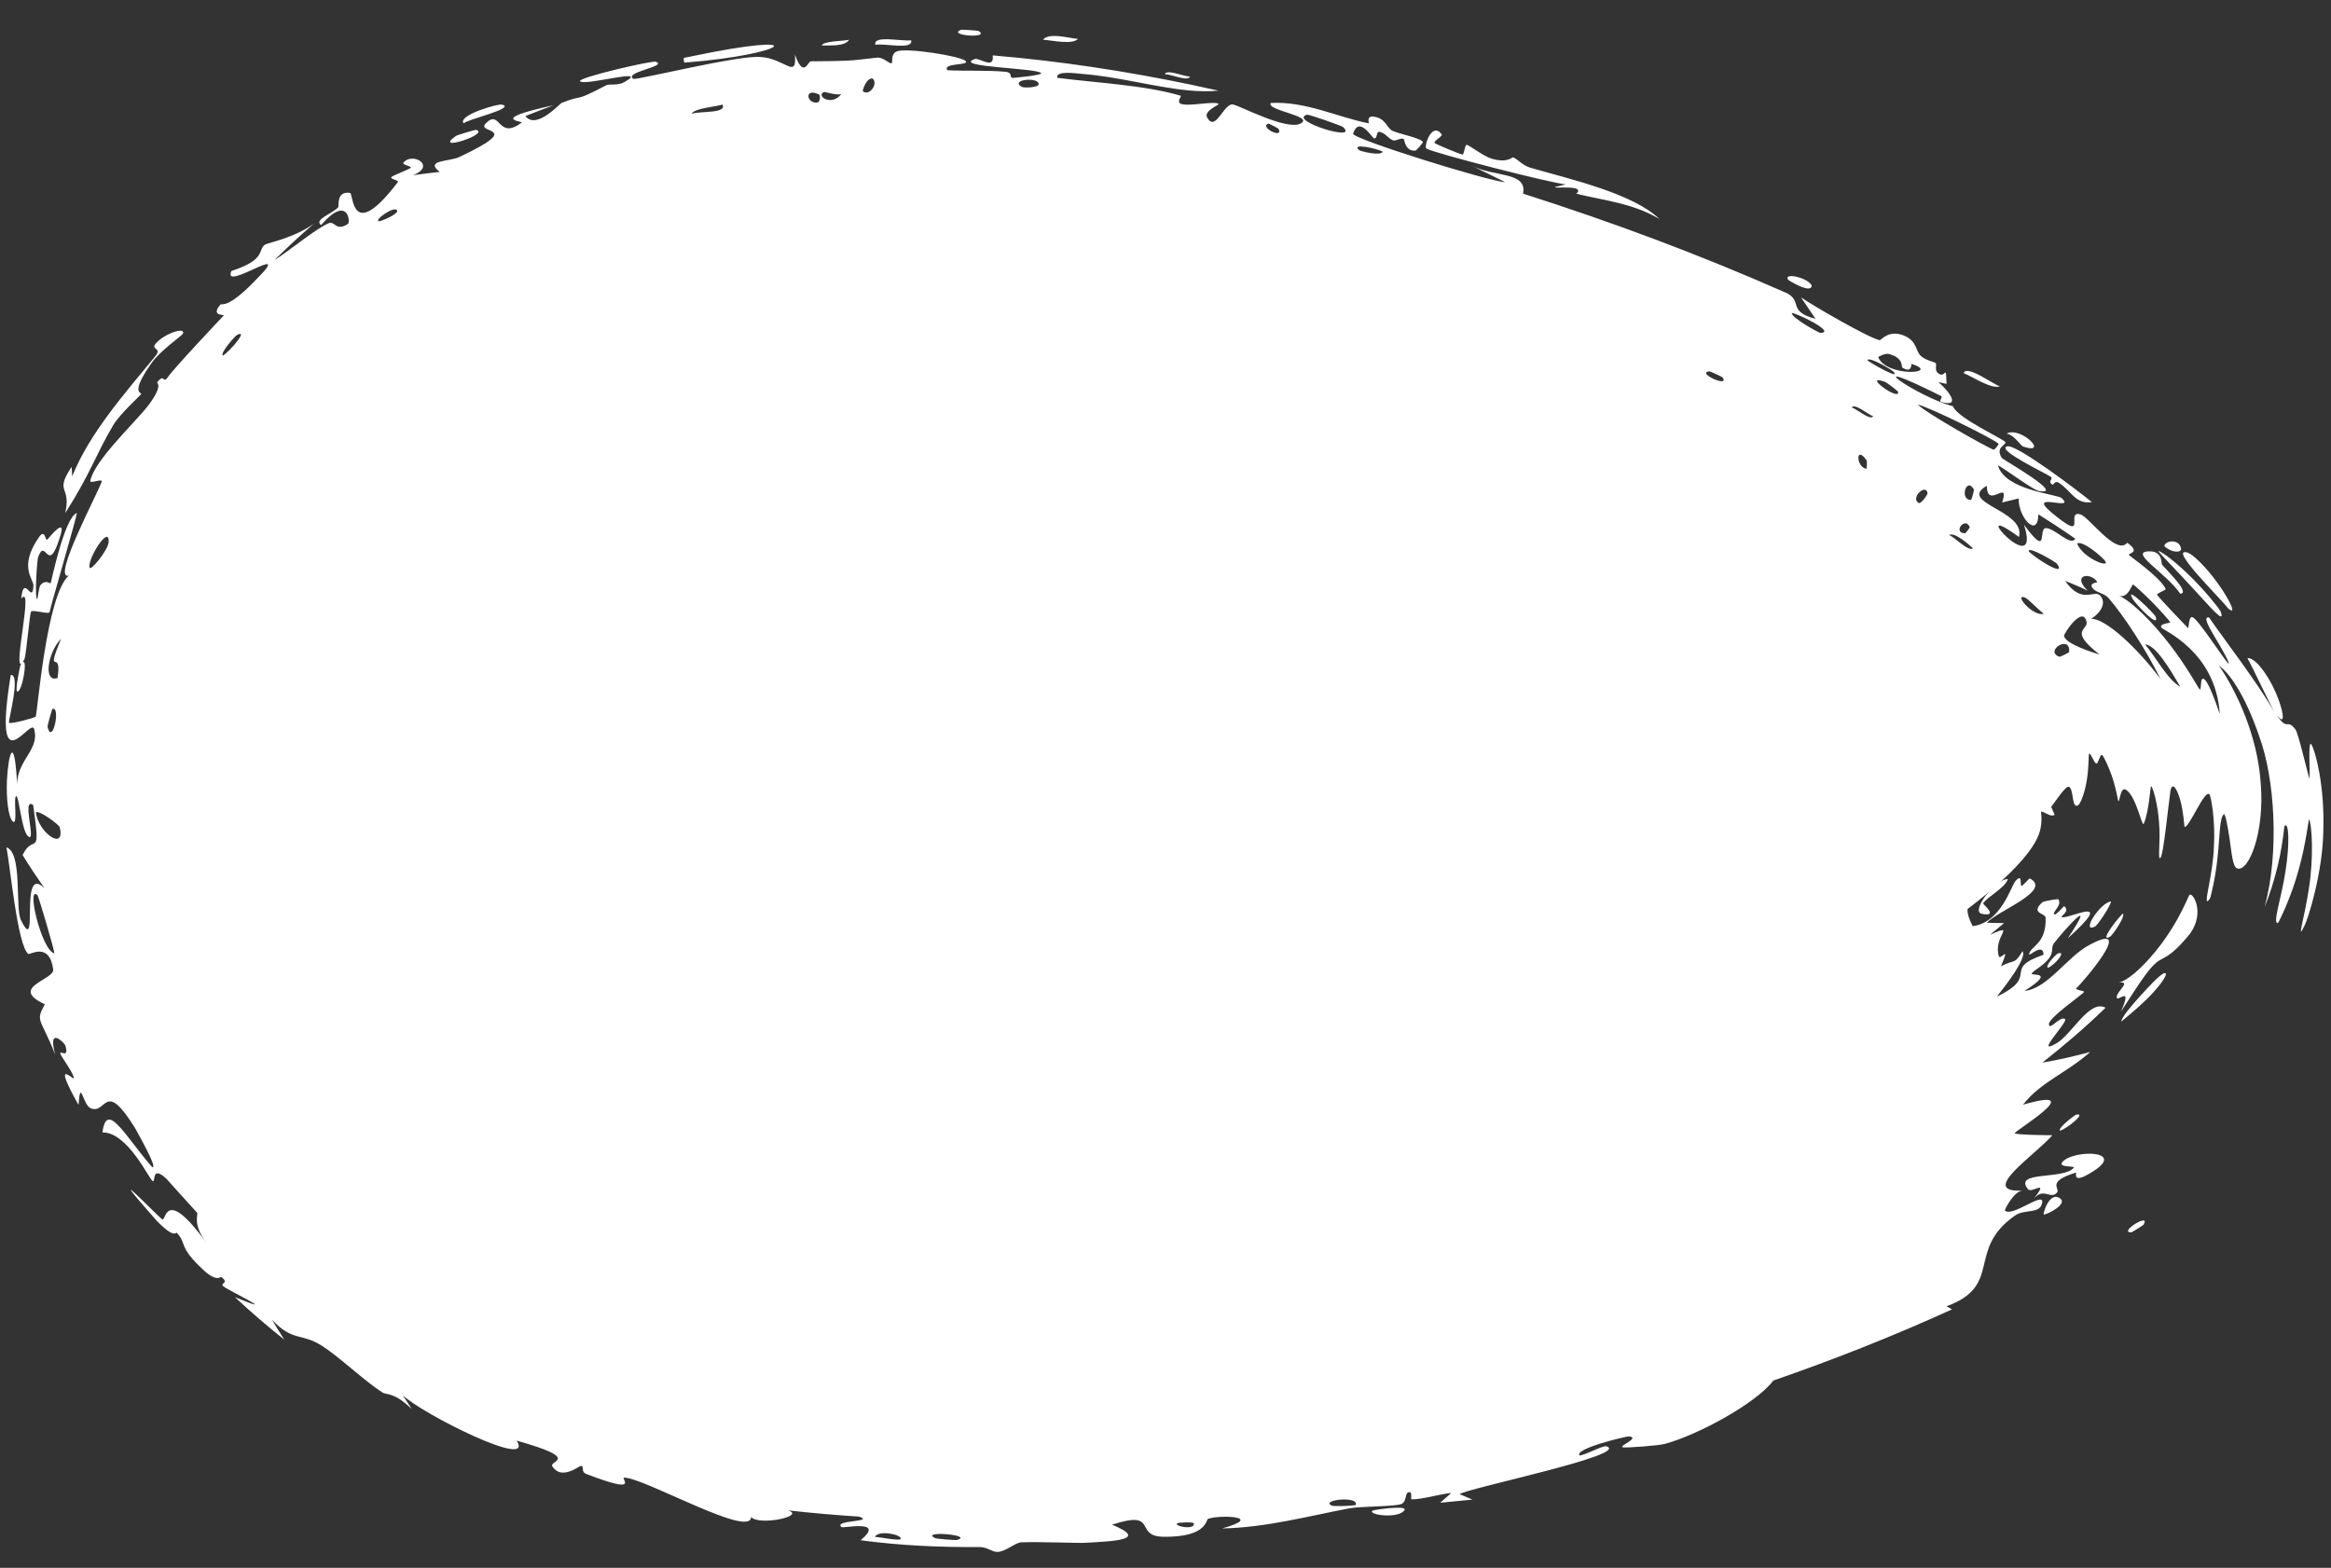
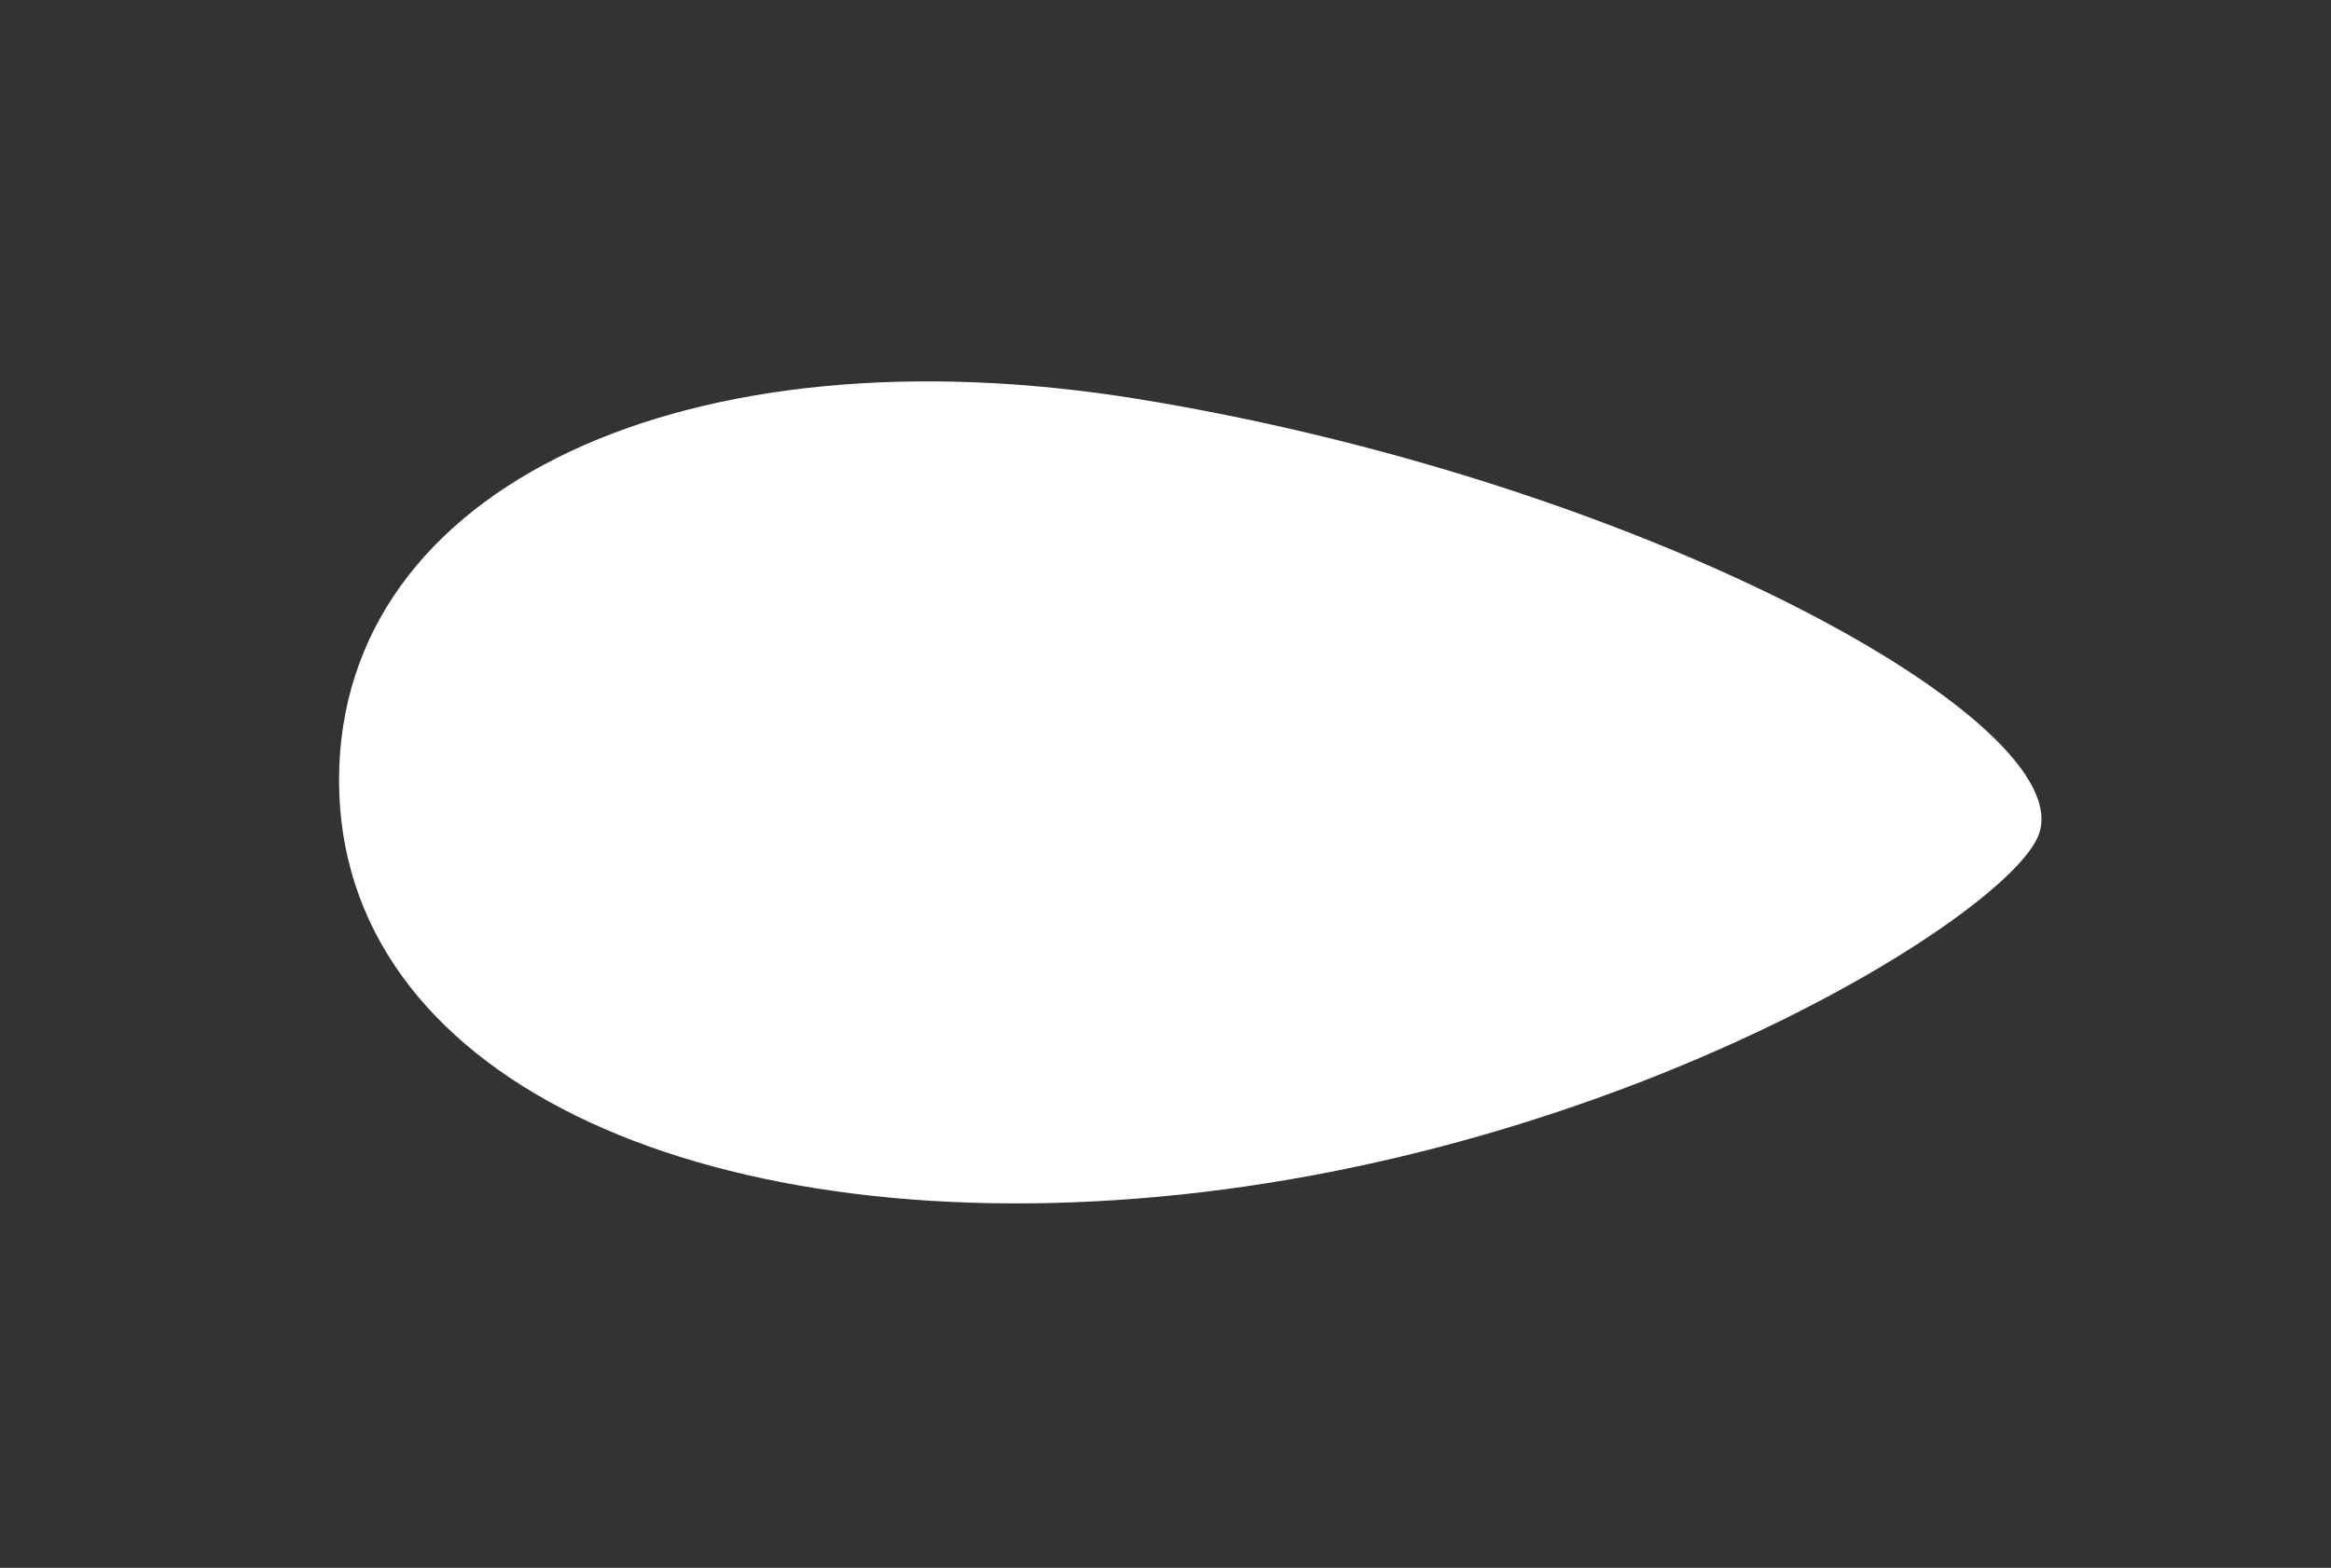
<svg xmlns="http://www.w3.org/2000/svg" fill="none" height="100%" overflow="visible" preserveAspectRatio="none" style="display: block;" viewBox="0 0 55 37" width="100%">
  <rect x="0" y="0" width="55" height="37" fill="#333333" stroke="none" />
  <g id="Ellipse 4843">
    <path d="M48.098 19.713C47.359 21.604 38.333 27.227 27.365 28.24C16.398 29.253 8 25.385 8 18.413C8 11.44 16.262 7.691 26.862 9.418C38.87 11.374 49.122 17.091 48.098 19.713Z" fill="white" />
-     <path d="M38.47 16.54C38.439 16.58 38.251 16.614 38.181 16.658C38.166 16.413 38.581 16.398 38.47 16.54ZM33.982 35.464C34.069 35.387 34.157 35.31 34.244 35.233C33.952 35.261 33.586 35.382 33.311 35.384C33.266 35.384 33.345 35.201 33.242 35.215C33.139 35.229 33.203 35.443 33.059 35.496C32.896 35.556 32.108 35.547 31.841 35.595C30.857 35.782 29.858 36.052 28.836 36.07C29.857 35.788 28.793 35.743 28.508 35.842C28.463 35.858 28.478 36.073 28.1 36.193C27.949 36.24 27.734 36.272 27.43 36.266C26.755 36.248 27.34 35.621 26.238 35.982C27.125 36.345 26.273 36.371 25.594 36.41C25.472 36.419 24.526 36.382 24.096 36.398C23.95 36.405 23.727 36.621 23.534 36.625C23.4 36.627 23.305 36.508 23.103 36.509C22.172 36.516 21.256 36.476 20.307 36.349C20.908 35.844 19.897 36.073 19.856 36.039C19.65 35.867 20.661 35.923 20.271 35.791C19.72 35.756 19.147 35.706 18.586 35.643C19.045 35.778 17.894 36.017 17.722 35.798C17.726 36.322 15.183 34.864 14.727 34.872C14.629 34.877 15.144 35.288 13.836 34.786C13.694 34.729 13.793 34.605 13.713 34.594C13.666 34.588 13.247 34.95 13.03 34.601C12.955 34.468 13.738 34.435 12.191 33.998C12.632 34.706 9.957 33.367 9.503 32.926C9.574 33.037 9.646 33.148 9.719 33.258C9.293 32.841 9.132 32.931 9.019 32.859C8.571 32.569 8.035 32.044 7.605 31.766C7.11 31.444 6.918 31.678 6.417 31.144C6.511 31.302 6.608 31.459 6.708 31.615C6.315 31.303 5.923 30.968 5.542 30.611C6.709 31.089 5.358 30.436 5.281 30.364C5.156 30.268 5.431 30.302 5.225 30.138C5.203 30.122 5.127 30.263 4.82 29.99C4.187 29.409 4.422 29.36 4.173 29.095C4.15 29.069 4.124 29.257 3.679 28.789C2.293 27.216 3.761 28.748 3.831 28.776C3.921 28.826 3.887 27.975 4.872 29.331C4.531 28.884 4.686 28.666 4.649 28.617C4.613 28.58 3.961 27.86 3.923 27.814C3.558 27.482 3.682 27.927 3.599 27.871C3.522 27.829 3.006 26.712 2.417 26.725C2.518 25.953 2.95 26.812 3.59 27.543C3.748 27.601 3.213 26.679 3.19 26.627C2.461 25.451 2.526 26.298 2.146 26.158C1.946 26.078 1.902 25.419 1.852 26.076C1.194 24.897 1.759 25.53 1.744 25.44C1.724 25.305 1.433 24.924 1.423 24.863C1.406 24.776 1.639 24.998 1.542 24.672C1.526 24.62 1.112 24.192 1.303 24.889C0.954 24.001 0.829 24.125 1.057 23.7C0.191 23.298 1.292 23.123 1.255 22.878C1.167 22.218 0.704 22.539 0.668 22.513C0.411 22.312 0.241 20.434 0.152 19.996C0.542 20.132 0.347 21.443 0.498 21.722C0.935 22.605 0.436 20.361 1.048 20.959C0.869 20.702 0.698 20.447 0.533 20.178C0.799 19.634 0.974 20.332 0.782 18.998C0.496 18.789 0.88 19.947 0.655 19.728C0.513 19.595 0.449 18.805 0.387 18.79C0.303 18.776 0.43 19.494 0.304 19.388C0.194 19.297 0.145 18.825 0.164 18.413C0.196 17.793 0.332 17.323 0.399 18.413C0.401 18.442 0.404 18.473 0.406 18.506C0.406 18.474 0.407 18.443 0.41 18.413C0.461 17.914 0.93 17.663 0.808 17.214C0.743 16.877 -0.187 18.644 0.254 15.928C0.499 15.908 0.187 17.02 0.213 17.055C0.237 17.098 0.811 16.943 0.842 16.913C0.885 16.82 1.094 14.049 1.622 13.584C1.208 13.688 2.33 11.601 2.401 11.362C2.409 11.289 2.116 11.423 2.131 11.349C2.223 10.87 3.162 9.999 3.497 9.571C3.867 9.082 3.691 9.045 3.711 9.016C3.885 8.808 3.843 9.05 3.945 8.921C4.088 8.702 5.233 7.496 5.282 7.442C5.295 7.42 4.965 7.468 5.197 7.191C5.239 7.149 5.365 7.315 6.074 6.567C6.954 5.677 5.225 6.91 5.461 6.395C6.304 6.121 6.069 5.889 6.259 5.77C6.324 5.73 6.939 5.618 7.408 5.276C7.09 5.551 6.774 5.842 6.47 6.143C6.826 5.92 7.447 5.398 7.753 5.269C7.904 5.204 7.923 5.475 8.211 5.283C8.272 5.245 8.208 4.582 7.576 5.312C7.398 5.18 7.841 5.046 7.982 4.889C8.002 4.866 7.927 4.502 8.26 4.553C8.344 4.575 8.28 5.75 9.387 4.298C9.423 4.252 9.199 4.228 9.233 4.18C9.256 4.146 9.657 3.996 9.691 3.96C9.726 3.921 9.479 3.89 9.518 3.84C9.722 3.579 10.304 3.907 9.75 4.134C9.959 4.105 10.168 4.079 10.375 4.057C10.009 3.771 10.603 3.819 10.843 3.703C12.387 2.975 11.234 3.161 11.454 2.92C11.818 2.541 11.731 3.327 12.308 2.893C12.363 2.858 11.476 2.828 13.064 2.483C12.841 2.566 12.618 2.651 12.397 2.739C12.654 3.072 13.202 2.446 13.257 2.426C13.835 2.2 13.468 2.448 14.305 2.012C14.379 1.974 14.573 2.027 14.729 1.939C15.38 1.574 13.779 2.044 13.684 1.915C13.645 1.828 15.416 1.417 15.477 1.458C15.766 1.566 14.701 1.702 14.946 1.862C15.046 1.888 17.457 1.293 17.944 1.345C18.511 1.373 18.81 1.894 18.755 1.285C18.963 1.867 19.06 1.449 19.131 1.447C19.98 1.438 19.975 1.447 20.689 1.361C20.847 1.343 20.987 1.521 21.04 1.489C21.071 1.47 21.006 1.276 21.162 1.213C21.381 1.119 22.697 1.327 22.785 1.442C22.878 1.551 22.238 1.478 22.351 1.657C22.81 1.681 23.264 1.652 23.72 1.694C23.911 1.713 23.806 1.831 23.888 1.838C23.922 1.84 24.593 1.775 24.566 1.728C24.511 1.604 22.451 1.587 22.999 1.394C23.108 1.355 23.468 1.655 23.422 1.307C25.014 1.442 26.562 1.678 28.072 1.992C28.299 2.04 28.526 2.09 28.751 2.14C28.519 2.162 28.285 2.156 28.049 2.134C27.227 2.054 26.381 1.81 25.552 1.746C25.402 1.734 24.9 1.656 24.947 1.836C25.873 1.957 27.008 2.007 27.858 2.259C27.885 2.267 27.758 2.407 27.858 2.448C27.89 2.461 27.938 2.468 27.994 2.47C28.242 2.477 28.683 2.387 28.755 2.455C28.769 2.472 28.401 2.62 28.48 2.767C28.68 3.145 28.875 2.418 29.097 2.467C29.27 2.503 30.352 3.08 30.681 2.918C31.036 2.74 29.863 2.607 29.985 2.43C30.807 2.385 31.556 2.765 32.296 2.911C32.31 2.914 32.232 2.735 32.401 2.752C32.696 2.782 32.719 3.016 32.848 3.083C32.986 3.155 33.525 3.256 33.574 3.352C33.58 3.365 33.42 3.551 33.402 3.553C33.152 3.584 33.139 3.287 33.119 3.278C33.043 3.248 32.94 3.336 32.87 3.312C32.756 3.273 32.715 3.159 32.562 3.114C32.456 3.082 32.514 3.295 32.413 3.263C32.377 3.25 32.065 2.722 31.926 3.155C31.893 3.273 35.161 4.291 35.514 4.298C35.243 4.163 34.98 4.033 34.71 3.902C35.246 4.186 36.042 4.042 35.937 4.57C38.038 5.24 40.109 6.01 42.176 6.925C42.53 7.125 42.182 7.349 42.837 7.524C42.724 7.355 42.605 7.184 42.494 7.017C42.779 7.216 44.103 7.981 44.351 8.028C44.383 8.034 44.558 7.771 44.923 7.919C45.244 8.051 45.188 8.285 45.33 8.407C45.452 8.51 45.639 8.538 45.674 8.571C45.701 8.596 45.648 8.729 45.712 8.791C45.915 8.984 45.91 8.528 45.929 9.06C45.864 9.045 45.799 9.03 45.733 9.016C45.985 9.224 46.281 9.624 45.808 9.486C45.728 9.463 45.855 9.374 45.801 9.346C43.682 8.284 45.242 9.37 46.08 9.587C46.172 9.863 47.304 10.374 47.317 10.435C47.335 10.515 47.072 10.546 47.233 10.809C47.271 10.853 48.773 11.703 48.102 11.586C47.954 11.551 47.319 11.074 47.141 10.979C47.301 11.576 48.546 11.661 48.644 11.755C49.023 12.104 47.636 11.511 48.54 12.204C49.245 12.766 48.733 12.033 49.087 12.14C49.28 12.185 49.936 13.124 50.191 12.809C50.53 13.045 50.204 13.052 50.232 13.097C50.251 13.126 50.959 13.611 51.099 13.896C51.116 13.928 50.885 13.998 50.897 14.036C50.92 14.09 51.574 14.768 51.624 14.82C51.651 14.833 51.638 14.516 51.738 14.568C51.862 14.611 52.478 15.563 52.574 15.657C52.64 15.688 52.427 15.315 52.274 15.06C52.115 14.79 51.971 14.547 52.123 14.572C52.446 15.046 53.244 16.078 53.659 16.793C53.561 16.621 53.144 15.737 53.028 15.531C53.194 15.511 53.491 15.876 53.694 16.34C53.889 16.785 53.944 17.191 53.702 16.848C53.988 17.289 53.945 16.934 54.158 17.211C54.222 17.275 54.427 18.172 54.49 18.37C54.517 18.384 54.446 17.395 54.541 17.576C54.632 17.73 54.849 18.527 54.819 19.576C54.812 20.586 54.451 21.703 54.379 21.837C54.174 22.262 54.371 21.692 54.478 20.971C54.596 20.235 54.55 19.45 54.483 19.335C54.471 19.321 54.414 19.901 54.234 20.536C54.064 21.169 53.766 21.771 53.748 21.783C53.609 21.811 53.839 21.172 53.929 20.541C54.029 19.902 54.007 19.362 53.899 19.5C53.84 20.106 53.687 20.783 53.434 21.403C53.785 20.115 53.673 18.367 53.309 17.384C52.974 16.393 52.587 15.864 52.358 15.711C52.772 16.311 53.27 17.372 53.342 18.487C53.438 19.647 53.058 20.576 52.792 20.496C52.676 20.472 52.655 20.102 52.606 19.79C52.561 19.473 52.501 19.19 52.472 19.214C52.366 19.306 52.378 19.741 52.324 20.224C52.278 20.703 52.161 21.177 52.143 21.205C52.111 21.253 52.09 21.272 52.078 21.268C52.078 21.268 52.078 21.268 52.078 21.268C52.02 21.247 52.214 20.613 52.238 19.977C52.274 19.356 52.169 18.799 52.135 18.752C52.027 18.598 51.659 19.534 51.545 19.515C51.538 19.499 51.518 19.135 51.439 18.868C51.363 18.608 51.261 18.451 51.214 18.648C51.158 19.036 51.044 20.194 50.978 20.238C50.902 20.342 50.983 19.857 50.943 19.415C50.913 18.951 50.79 18.569 50.759 18.555C50.742 18.548 50.731 18.744 50.697 18.97C50.665 19.2 50.599 19.436 50.573 19.448C50.533 19.462 50.391 18.789 50.174 18.647C50.026 18.523 50.014 18.972 49.979 18.898C49.971 18.873 49.919 18.562 49.825 18.302C49.74 18.057 49.626 17.838 49.606 17.822C49.549 17.776 49.51 18.033 49.463 18.019C49.397 17.994 49.324 17.738 49.291 17.795C49.277 17.81 49.289 18.114 49.238 18.412C49.193 18.712 49.077 19.016 49.009 19.016C48.897 19.028 48.92 18.752 48.863 18.625C48.803 18.499 48.748 18.554 48.398 19.043C48.396 19.047 48.483 19.222 48.476 19.232C48.311 19.328 48.044 18.879 48.094 19.45C47.959 18.925 47.786 18.974 47.731 19.058C47.659 19.16 47.563 19.28 47.366 19.265C47.224 19.266 47.101 19.101 47.072 19.101C46.911 19.201 47.069 19.202 46.986 19.248C46.944 19.274 46.699 19.209 46.597 19.299C46.555 19.362 46.593 19.407 46.574 19.389C46.449 19.382 46.325 19.443 46.239 19.455C46.18 19.473 46.161 19.323 46.155 19.308C46.126 19.302 45.914 19.554 45.847 19.595C45.794 19.643 45.669 19.556 45.647 19.579C45.533 19.817 45.958 19.69 45.364 19.815C45.327 19.824 45.304 19.693 45.296 19.684C45.107 19.623 45.167 19.916 45.049 19.97C44.855 20.132 44.858 19.748 44.802 20.084C44.599 19.947 44.439 19.682 44.603 18.866C44.471 19.447 44.509 19.789 44.482 19.985C44.462 20.182 44.41 20.269 44.346 20.332C44.281 20.389 44.203 20.414 44.11 20.338C44.029 20.256 43.871 20.092 43.84 19.402C43.864 19.848 43.825 19.95 43.758 20.065C43.694 20.166 43.617 20.22 43.64 20.305C43.654 20.36 43.799 20.509 43.83 20.598C43.861 20.689 43.791 20.784 43.399 20.868C43.301 20.906 43.252 20.446 43.118 20.645C43.536 21.456 43.023 20.781 42.984 20.72C42.876 20.758 42.895 20.988 42.958 21.168C43.017 21.348 43.108 21.471 43.149 21.499C43.241 21.559 43.149 21.34 43.087 21.324C42.944 21.274 42.583 21.445 42.555 21.423C42.45 21.34 42.65 21.266 42.668 21.194C42.686 21.121 42.136 21.147 42.12 21.115C42.09 21 42.29 20.876 42.289 20.862C42.285 20.692 41.623 20.458 41.466 20.308C41.402 20.432 41.73 20.651 41.403 20.711C41.018 20.781 41.327 20.248 41.333 20.22C40.149 19.517 38.769 18.855 37.348 18.266C37.24 18.574 38.257 18.745 38.256 18.795C38.28 19.079 36.729 18.407 36.575 18.231C36.697 18.356 36.812 18.479 36.935 18.606C36.545 18.854 36.169 18.175 35.743 18.193C35.606 18.199 35.781 18.422 35.772 18.429C35.589 18.516 35.415 18.33 35.644 18.206C35.252 18.261 35.37 18.083 35.124 17.976C35.111 17.971 35.166 18.153 34.947 18.141C34.846 18.135 34.345 17.959 34.233 18.063C34.188 18.106 34.247 18.753 34.446 18.283C34.902 18.708 34.696 18.126 34.901 18.211C34.934 18.226 34.759 18.463 35.333 18.532C35.054 18.974 34.588 18.398 34.46 18.42C34.207 18.465 34.989 19.024 35.289 18.713C35.075 19.059 35.333 18.786 35.52 18.875C35.724 18.971 35.589 19.047 35.703 19.092C36.015 19.216 35.989 18.903 36.151 19.241C36.194 18.41 36.626 19.319 36.742 19.593C36.403 19.494 36.074 19.405 35.73 19.314C35.734 19.36 35.738 19.406 35.741 19.452C35.658 19.413 35.572 19.374 35.49 19.336C35.518 19.304 35.546 19.272 35.574 19.241C35.044 19.314 35.033 19.003 34.997 18.986C34.54 18.781 33.987 18.591 33.505 18.43C33.432 18.407 33.4 18.665 32.933 18.303C32.783 18.188 33.004 18.048 32.801 18.015C32.396 18.46 32.53 18.047 32.458 18.024C32.248 17.959 32.086 18.052 32.066 18.048C31.806 17.992 31.43 17.86 31.146 17.802C31.14 17.802 31.241 18.004 31.072 17.906C31.016 17.871 30.616 17.019 30.044 17.116C30.165 17.197 30.286 17.277 30.406 17.359C30.269 17.25 29.125 17.155 29.35 17.407C29.483 17.559 29.998 17.213 29.933 17.654C29.602 17.421 27.548 17.166 27.411 17.044C27.392 17.025 27.554 16.911 27.528 16.887C27.507 16.868 27.038 16.81 26.986 16.745C26.955 16.705 27.177 16.658 27.171 16.604C27.164 16.564 26.59 16.394 26.526 16.567C26.681 16.521 27.072 16.659 26.833 16.768C26.803 16.782 26.683 16.642 26.646 16.659C26.303 16.82 27.221 16.936 27.36 16.968C26.874 17.057 26.253 16.807 25.671 16.725C25.533 16.706 25.399 16.698 25.272 16.711C25.052 16.526 25.665 16.538 25.409 16.373C24.875 16.035 25.228 16.557 25.207 16.573C25.05 16.702 24.669 15.835 24.594 16.449C24.401 16.333 24.474 16.262 24.179 16.312C24.212 16.359 24.245 16.405 24.278 16.452C23.927 16.771 23.336 15.822 23.383 15.758C23.536 15.582 23.868 15.898 23.899 15.895C23.942 15.889 24.138 15.274 24.574 15.887C24.829 15.491 23.808 15.521 24.297 15.283C23.978 15.288 22.727 14.917 22.537 15.104C22.515 15.128 22.602 15.548 22.301 15.328C22.157 15.224 22.509 15.226 22.445 15.13C22.227 14.787 19.461 15.1 19.026 15.245C18.995 15.25 18.986 15.12 18.955 15.126C18.861 15.144 18.551 15.396 18.381 15.371C18.762 15.539 18.118 15.687 17.959 15.703C17.714 15.722 17.669 15.499 17.553 15.48C17.092 15.408 16.71 16.116 16.268 15.755C16.476 16.212 15.72 15.722 15.517 15.829C15.357 15.908 15.331 16.311 15.612 16.383C15.368 16.493 15.205 16.714 15.068 16.857C15.045 16.881 14.991 16.735 14.954 16.78C14.952 16.785 15.036 16.904 15.009 16.945C14.819 17.271 14.75 16.927 14.636 16.905C14.574 16.893 14.536 16.894 14.516 16.902C14.639 16.738 14.834 16.515 14.899 16.464C14.637 16.248 14.508 16.856 14.387 16.868C14.382 16.868 14.266 16.733 14.262 16.735C14.262 16.735 14.262 16.736 14.262 16.736C14.212 16.762 14.084 17.01 14.285 17.102C14.338 17.127 14.404 17.046 14.497 16.926C14.497 16.982 14.659 17.102 14.66 17.113C14.673 17.237 14.417 17.236 14.36 17.268C14.347 17.275 14.45 17.352 14.448 17.354C14.397 17.374 14.112 17.147 14.389 17.406C13.962 17.221 14.436 17.227 14.199 17.057C14.106 16.991 13.963 17.126 13.926 17.284C13.884 17.444 13.948 17.613 14.114 17.677C14.078 17.664 14.032 17.652 13.976 17.645C13.852 17.63 13.839 17.79 13.899 17.831C13.91 17.839 14.246 17.925 14.248 17.93C14.254 17.933 13.95 18.052 14.148 18.157C14.2 18.124 14.253 18.097 14.306 18.073C14.28 18.275 14.393 18.257 14.501 18.199C14.502 18.196 14.515 18.194 14.517 18.192C14.599 18.151 14.68 18.118 14.707 18.122C14.806 18.127 14.841 18.406 14.525 18.349C14.48 18.332 14.635 18.183 14.4 18.244C14.358 18.255 14.418 18.377 14.394 18.384C14.222 18.43 14.013 18.134 13.776 18.141C13.991 18.235 13.875 18.314 13.926 18.413C13.927 18.415 13.928 18.416 13.929 18.418C13.956 18.46 14.13 18.465 14.134 18.47C14.181 18.535 13.998 18.504 14.003 18.527C14.006 18.546 14.403 18.629 13.868 18.658C14.088 18.845 14.193 18.818 14.228 18.774C14.265 18.724 14.24 18.619 14.221 18.491C14.418 18.565 14.338 18.692 14.392 18.735C14.412 18.749 14.585 18.707 14.625 18.724C14.701 18.755 14.572 19.007 14.582 19.114C14.504 19.104 14.337 19.204 14.37 19.236C14.403 19.266 14.611 19.106 14.639 19.099C14.661 19.086 14.664 19.314 14.722 19.33C14.55 19.254 14.402 19.383 14.487 19.53C14.428 19.545 14.369 19.559 14.309 19.572C14.422 19.599 14.366 19.984 14.492 19.984C14.511 19.982 14.598 19.838 14.608 19.837C14.696 19.831 14.758 20.116 14.808 20.083C14.844 20.054 14.86 19.884 14.933 19.859C14.947 19.853 14.874 20.084 14.993 20.111C15.036 20.12 15.114 19.985 15.128 19.984C15.237 19.976 15.035 20.15 15.187 20.212C15.303 20.259 15.515 20.099 15.612 20.263C15.35 19.693 15.633 20.059 15.889 20.098C15.931 20.105 16.041 19.848 16.171 20.08C15.489 20.266 16.157 20.387 16.29 20.455C16.297 20.46 16.213 20.625 16.277 20.661C16.283 20.663 16.331 20.548 16.395 20.569C17.015 20.763 16.585 20.715 16.647 20.88C16.677 20.952 17.05 20.918 17.14 20.947C17.16 20.954 17.104 21.072 17.184 21.097C17.324 21.141 17.497 21.056 17.595 21.078C17.606 21.081 17.541 21.276 17.743 21.273C17.8 21.272 17.88 21.222 17.826 21.142C17.648 20.883 17.096 21.037 16.928 20.755C16.777 20.503 17.477 20.771 17.522 20.779C17.537 20.784 17.358 20.827 17.497 20.899C17.62 20.961 17.964 20.705 18.136 20.838C18.147 20.848 18.223 21.183 18.211 21.198C18.2 21.208 17.932 21.195 17.943 21.288C17.944 21.299 18.104 21.346 18.107 21.414C18.11 21.497 17.966 22.258 17.998 22.287C18.079 22.36 18.066 22.173 18.123 22.202C18.242 22.264 18.66 22.604 18.737 22.346C18.663 22.312 18.592 22.279 18.519 22.244C18.951 22.322 18.796 22.166 18.867 22.132C18.945 22.094 18.873 22.319 19.016 22.373C19.048 22.388 19.679 22.464 19.688 22.363C19.31 22.452 19.496 22.191 19.481 22.183C19.425 22.152 19.316 22.297 19.238 22.277C18.681 22.13 19.302 22.002 19.183 21.909C19.143 21.877 19.023 21.993 19.006 21.982C18.95 21.945 18.99 21.768 18.946 21.773C18.844 21.784 18.895 22.061 18.885 22.072C18.76 22.209 18.482 21.933 18.752 21.711C18.657 21.584 18.556 21.91 18.494 21.753C18.374 21.442 18.639 21.584 18.728 21.559C19.039 21.469 19.094 21.618 19.506 21.657C19.654 21.671 19.86 21.541 19.93 21.544C19.971 21.547 20.295 22.183 20.446 21.294C20.59 21.404 20.764 22.028 20.942 22.022C21.101 22.017 21.088 21.694 21.104 21.683C21.128 21.667 21.313 21.713 21.379 21.675C21.458 21.629 21.434 21.505 21.554 21.467C21.854 21.372 21.82 21.694 21.848 21.718C22.185 21.99 22.063 21.516 22.144 21.485C22.212 21.461 23.232 21.69 23.461 21.571C23.37 21.634 23.279 21.698 23.187 21.76C23.342 21.968 23.523 21.64 23.519 22.004C23.56 21.417 23.885 21.813 23.988 21.797C24.028 21.791 24.024 21.691 24.074 21.686C24.27 21.669 24.706 21.74 24.812 21.686C25.258 21.455 24.096 21.122 24.01 21.094C24.192 21.105 25.203 20.945 24.728 20.676C24.655 20.634 24.535 20.9 24.494 20.911C24.223 20.983 24.434 20.744 24.412 20.722C24.376 20.687 24.2 20.917 24.152 20.89C24.136 20.881 24.235 20.668 23.977 20.664C24.104 20.459 24.825 20.615 24.924 20.56C24.957 20.541 24.729 20.111 25.367 20.512C25.358 20.471 25.348 20.43 25.339 20.39C25.686 20.356 26.033 20.315 26.383 20.269C26.353 20.366 26.17 20.572 26.417 20.511C26.559 20.475 26.434 20.275 26.447 20.267C26.465 20.258 26.529 20.246 26.626 20.234C27.188 20.174 28.905 19.979 29.28 19.879C29.429 19.846 29.812 19.6 29.843 19.59C30.03 19.538 30.721 19.502 30.852 19.446C30.932 19.412 30.813 19.259 30.89 19.249C30.96 19.241 30.927 19.424 30.949 19.426C31.135 19.453 32.373 18.905 32.718 18.966C32.522 18.976 31.671 19.553 31.716 19.662C31.724 19.678 31.987 19.744 32.019 19.67C32.135 19.792 32.288 19.287 32.457 19.331C32.476 19.336 32.478 19.598 32.752 19.568C32.847 19.558 33.026 19.302 33.327 19.441C33.637 19.252 35.531 18.949 35.558 18.639C35.556 18.624 35.276 18.628 35.405 18.462C35.575 18.242 35.55 18.782 35.824 18.724C35.865 18.718 36.568 18.387 36.577 18.348C36.686 18.003 36.027 18.147 36.023 18.113C36.017 18.029 36.506 17.778 36.535 17.786C36.564 17.796 36.283 18.311 36.735 17.973C36.66 17.956 36.586 17.939 36.511 17.922C36.715 17.746 36.834 17.972 36.897 17.962C37.092 17.934 37.13 17.495 37.602 17.81C37.727 17.893 37.662 18.077 37.679 18.09C37.839 18.207 37.762 17.739 38.04 17.988C38.06 18.006 37.832 18.337 38.381 18.084C38.33 18.072 38.278 18.06 38.227 18.047C38.273 17.947 38.802 17.646 38.879 17.626C39.111 17.567 39.03 17.87 39.233 17.738C38.955 17.518 39.568 17.157 39.659 17.42C39.589 17.065 40.237 17.02 40.475 16.89C40.628 16.809 40.846 16.5 40.895 16.491C40.962 16.476 41.07 16.688 41.197 16.672C41.235 16.666 41.43 16.339 41.791 16.391C41.86 16.401 42.187 16.666 42.157 16.808C42.114 17.048 41.632 16.973 41.767 17.168C41.909 17.382 42.227 16.993 42.342 16.951C42.871 16.766 42.777 17.164 42.836 17.224C42.986 17.363 43.219 17.181 43.233 17.191C43.321 17.225 43.258 17.471 43.325 17.572C43.417 17.702 43.818 17.755 43.8 17.836C43.773 17.954 43.406 17.929 43.395 17.95C43.293 18.212 43.772 18.32 43.955 18.407C44.011 18.434 43.975 18.574 44.003 18.573C44.433 18.559 43.754 18.119 43.961 18.024C44.142 17.939 44.094 18.283 44.104 18.291C44.125 18.295 44.317 18.159 44.393 18.206C44.453 18.218 44.227 18.983 44.358 19.142C44.511 18.972 44.656 18.802 44.775 18.644C44.964 18.844 44.606 18.873 44.594 18.917C44.576 19.002 44.807 18.998 44.853 19.071C44.886 19.116 44.828 19.409 45.039 19.348C45.113 19.324 45.094 19.098 45.401 19.093C44.917 19.815 45.457 19.57 45.543 19.627C45.627 19.683 45.437 20.132 45.813 19.772C46.174 20.164 45.909 19.912 45.856 20.076C45.78 20.282 46.242 20.147 45.6 20.475C45.78 20.655 46.222 20.283 46.256 20.276C46.288 20.272 46.266 20.451 46.328 20.453C47.059 20.463 46.629 20.54 46.952 20.667C46.98 20.683 47.457 20.39 47.185 20.707C46.666 21.284 46.193 21.172 46.545 21.857C47.216 21.772 47.447 20.917 47.555 20.791C47.739 20.592 47.646 20.901 47.701 20.908C47.714 20.916 47.885 20.723 47.893 20.731C48.44 21.018 47.11 21.504 46.881 21.777C47.017 21.78 47.152 21.783 47.286 21.785C47.181 21.875 47.068 21.969 46.957 22.059C47.605 21.77 47.014 22.101 47.164 22.568C47.197 22.675 47.448 22.26 47.212 22.803C47.556 22.628 47.523 22.773 47.721 22.448C47.837 22.601 47.314 23.269 47.116 23.52C48.152 23.023 47.214 22.878 48.217 22.532C48.214 22.233 47.868 22.582 47.877 22.523C47.892 22.334 48.291 22.29 48.266 21.651C48.256 21.55 47.899 21.559 48.188 21.294C48.223 21.263 48.558 21.211 48.566 21.222C48.664 21.358 48.427 21.517 48.465 21.573C48.505 21.626 48.695 21.374 48.706 21.385C48.864 21.516 48.582 21.629 48.656 21.644C48.801 21.699 49.978 21.074 48.788 22.145C49.513 21.059 48.736 21.911 48.462 22.261C48.393 22.353 48.455 22.461 48.358 22.6C48.226 22.785 48.014 22.88 47.943 22.965C47.869 23.052 48.556 22.886 47.768 23.385C48.319 23.334 48.785 22.558 49.319 22.29C50.442 21.692 49.082 23.252 48.988 23.324C48.958 23.365 49.191 23.381 49.172 23.41C49.137 23.472 48.326 24.025 48.345 24.172C48.354 24.336 48.61 23.963 48.726 24.05C48.794 24.128 47.982 24.938 48.521 24.622C48.883 24.417 49.3 23.576 49.681 23.782C49.158 24.288 48.679 24.69 48.19 25.077C48.548 25.017 48.932 24.93 49.319 24.826C48.754 25.33 48.153 25.529 47.734 26.07C49.333 25.609 47.52 26.698 47.537 26.744C47.549 26.781 48.291 26.792 48.425 26.791C48.036 27.249 46.636 28.164 47.738 28.095C47.529 28.089 47.289 28.554 47.306 28.568C47.47 28.735 48.215 28.119 48.187 28.37C48.152 28.664 47.773 28.523 47.543 28.687C46.385 29.499 47.272 30.338 45.927 30.828C45.971 30.852 46.015 30.876 46.059 30.9C44.65 31.542 43.256 32.09 41.842 32.58C41.425 33.132 40.035 33.873 39.286 34.074C39.139 34.117 38.352 34.173 38.292 34.156C38.172 34.128 38.72 33.931 38.433 33.898C38.375 33.895 37.13 34.188 37.272 34.35C37.416 34.333 37.82 34.108 37.903 34.132C38.503 34.327 34.608 35.124 34.439 35.261C34.54 35.304 34.641 35.347 34.741 35.39C34.489 35.416 34.233 35.441 33.982 35.464ZM38.106 17.341C38.11 17.12 38.408 17.143 38.516 17.027C38.665 16.868 38.626 16.026 38.842 16.779C38.6 16.97 38.357 17.156 38.106 17.341ZM33.776 18.719C34.009 18.757 33.986 19.215 33.765 19.098C33.74 19.085 33.462 18.668 33.776 18.719ZM35.911 18.18C35.905 18.188 35.73 18.244 35.722 18.239C35.509 18.137 36.031 17.973 35.911 18.18ZM25.72 20.697C25.944 20.664 25.755 20.285 25.627 20.454C25.619 20.465 25.705 20.699 25.72 20.697ZM25.88 20.697C26.079 21.035 26.376 20.3 26.104 20.393C26.078 20.402 25.872 20.681 25.88 20.697ZM34.538 18.646C34.559 18.781 34.331 18.79 34.234 18.788C34.198 18.672 34.456 18.691 34.538 18.646ZM29.27 20.053C29.28 20.16 30.008 20.017 30.032 19.869C29.926 19.952 29.263 19.96 29.27 20.053ZM27.42 20.476C27.44 20.492 27.691 20.434 27.671 20.342C27.533 20.237 27.328 20.404 27.42 20.476ZM23.735 20.676C23.721 20.699 23.898 21.294 23.468 20.898C23.406 20.84 23.636 20.689 23.613 20.667C23.567 20.625 23.531 20.605 23.5 20.601C23.7 20.556 23.908 20.534 23.929 20.57C24.024 20.739 23.74 20.667 23.735 20.676ZM21.847 21.028C21.797 21.121 21.544 21.046 21.491 21C21.483 20.991 21.551 20.744 21.437 20.751C21.344 20.756 21.453 21.03 21.277 20.968C21.101 20.906 21.364 20.75 21.349 20.735C21.33 20.716 21.04 20.799 21.068 20.649C21.087 20.54 21.372 20.65 21.449 20.633C21.544 20.613 21.452 20.416 21.602 20.471C21.697 20.506 21.611 20.827 21.63 20.845C21.646 20.861 22.014 20.704 21.846 21.027C21.846 21.028 21.847 21.028 21.847 21.028ZM23.446 20.615C23.461 20.604 23.479 20.599 23.5 20.601C23.482 20.605 23.464 20.61 23.446 20.615ZM37.623 17.721C37.484 17.673 37.721 17.425 37.886 17.494C37.934 17.59 37.643 17.73 37.623 17.721ZM23.252 20.877C22.956 20.785 23.179 20.681 23.446 20.615C23.36 20.675 23.352 20.907 23.252 20.877ZM32.019 19.67C32 19.65 31.982 19.615 31.965 19.555C32.016 19.612 32.029 19.647 32.019 19.67ZM31.27 19.742C31.067 19.987 31.567 19.859 31.532 19.727C31.518 19.677 31.278 19.733 31.27 19.742ZM25.431 20.695C25.456 20.712 25.132 21.306 25.622 20.847C25.345 20.794 25.629 20.716 25.622 20.666C25.602 20.522 25.156 20.684 25.055 20.625C24.986 20.887 25.354 20.638 25.431 20.695C25.431 20.695 25.431 20.695 25.431 20.695ZM18.788 20.371C18.876 20.237 19.022 20.326 19.125 20.36C19.04 20.496 18.89 20.408 18.788 20.371ZM30.881 17.904C29.881 17.78 29.909 17.151 30.735 17.622C30.751 17.631 30.956 17.859 30.881 17.904ZM22.874 16.307C22.805 16.033 23.077 16.002 23.25 16.125C23.29 16.153 23.42 16.435 23.247 16.477C23.275 16.151 23.014 16.011 22.874 16.307ZM23.077 21.044C22.983 21.221 22.721 21.082 22.581 21.047C22.676 20.904 22.954 20.984 23.077 21.044ZM27.761 16.823C27.661 16.782 27.545 16.998 27.559 17.021C27.619 17.124 27.852 16.979 27.761 16.823ZM23.953 21.088C23.965 21.196 23.601 21.297 23.581 21.03C23.656 21.051 23.944 21.021 23.953 21.088ZM18.97 20.501C19.003 20.566 18.736 20.599 18.68 20.527C18.716 20.419 18.947 20.459 18.97 20.501ZM26.082 16.588C25.993 16.552 25.762 16.507 25.721 16.596C25.67 16.708 26.015 16.724 26.082 16.588ZM41.741 22.073C41.723 22.113 41.355 22.224 41.309 22.098C41.22 21.854 41.765 22.049 41.741 22.073ZM28.765 16.917C29.007 17.201 28.731 16.916 28.692 17.148C28.886 17.201 29.369 17.326 29.087 17.023C29.032 16.964 28.853 16.952 28.765 16.917ZM28.512 16.78C28.464 16.847 28.204 17.036 28.388 17.058C28.474 17.069 28.667 16.838 28.512 16.78ZM40.234 21.229C40.146 20.935 40.981 21.556 40.969 21.6C40.971 21.625 40.969 21.645 40.966 21.661C41.032 21.624 41.183 21.708 41.11 21.86C41.072 21.818 40.947 21.756 40.942 21.73C40.94 21.72 40.939 21.71 40.94 21.702C40.818 21.791 40.266 21.289 40.234 21.229ZM38.712 20.189C39.109 20.041 38.92 20.531 38.891 20.535C38.52 20.59 38.87 20.334 38.87 20.313C38.864 20.277 38.585 20.34 38.713 20.19C38.713 20.189 38.713 20.189 38.712 20.189ZM39.964 20.979C39.978 20.979 40.165 21.102 40.168 21.113C40.24 21.354 39.713 21.009 39.964 20.979ZM20.437 21.228C20.293 21.153 20.471 20.986 20.562 21.07C20.569 21.078 20.566 21.294 20.437 21.228ZM28.358 16.799C28.325 16.752 27.278 16.397 27.288 16.697C27.385 16.677 28.568 17.08 28.358 16.799ZM20.959 15.924C21.119 15.919 20.957 16.2 20.869 16.103C20.836 16.067 20.919 15.926 20.959 15.924ZM24.448 21.332C24.626 21.178 24.599 21.683 24.438 21.513C24.431 21.507 24.441 21.338 24.448 21.332ZM22.257 16.063C21.696 16.225 21.823 15.351 22.576 15.662C22.551 15.7 22.526 15.738 22.502 15.776C23.366 15.94 22.558 15.836 22.346 15.882C22.266 15.899 22.33 16.045 22.258 16.064C22.258 16.064 22.258 16.064 22.257 16.063ZM20.132 15.966C19.551 15.405 20.585 15.704 20.877 15.617C20.607 15.885 20.245 15.873 20.755 16.1C20.043 16.199 20.323 15.937 20.292 15.917C20.256 15.897 20.156 15.99 20.132 15.966ZM21.524 15.885C21.555 15.866 21.791 15.989 21.877 15.969C21.757 16.178 21.322 16.011 21.524 15.885ZM36.796 19.485C36.88 19.341 36.98 19.251 37.151 19.391C37.058 19.441 36.906 19.454 36.796 19.485ZM38.653 18.041C38.789 17.99 39.067 17.922 38.914 17.805C38.9 17.796 38.613 17.953 38.653 18.041ZM25.307 16.098C25.282 16.071 24.537 15.961 24.772 16.175C24.845 16.237 25.518 16.309 25.307 16.098ZM29.498 16.945C29.431 16.927 29.147 16.891 29.132 16.928C29.083 17.055 29.438 17.063 29.498 16.945ZM39.368 17.878C39.395 17.884 39.759 17.662 39.679 17.613C39.534 17.519 39.286 17.854 39.368 17.878ZM19.82 21.515C19.787 21.515 19.778 21.331 19.768 21.327C19.74 21.321 19.163 21.271 19.426 21.091C19.462 21.065 20.27 21.305 20.381 21.34C20.384 21.59 20.061 21.301 19.972 21.31C19.956 21.312 19.91 21.512 19.821 21.514C19.82 21.514 19.82 21.514 19.82 21.515ZM37.878 19.765C37.967 19.632 38.74 19.877 38.643 20.043C38.396 19.951 38.134 19.855 37.878 19.765ZM37.518 19.576C37.404 19.406 37.79 19.535 37.875 19.628C37.834 19.724 37.535 19.601 37.518 19.576ZM28.072 16.026C27.981 16.046 28.189 16.322 28.123 16.354C28.081 16.373 27.913 16.251 27.84 16.308C27.819 16.327 27.964 16.576 28.02 16.578C28.099 16.582 28.059 16.402 28.144 16.418C28.425 16.474 28.643 16.646 28.907 16.703C28.93 16.708 28.773 16.55 28.975 16.598C29.006 16.605 29.153 16.82 29.398 16.852C30.058 16.446 30.317 17.066 31.038 17.056C31.027 16.999 30.558 16.73 30.53 16.719C29.992 16.483 28.973 16.229 28.379 16.103C28.226 16.069 28.276 16.199 28.21 16.189C28.157 16.181 28.264 15.984 28.072 16.026ZM38.635 18.181C38.789 18.346 38.949 18.119 39.088 18.062C38.956 17.912 38.793 18.16 38.635 18.181ZM34.139 18.088C34.061 18.07 33.843 17.928 33.803 17.983C33.751 18.055 34.076 18.221 34.139 18.088ZM16.903 20.601C16.896 20.605 16.779 20.541 16.778 20.532C16.743 20.328 17.084 20.517 16.903 20.601ZM14.975 19.29C14.927 19.276 14.847 19.284 14.976 19.166C14.969 19.201 15.069 19.214 14.975 19.29ZM14.656 18.101C14.43 18.061 14.593 18.011 14.616 18.008C14.711 18.041 14.818 18.128 14.656 18.101ZM37.043 18.811C37.285 18.927 37.368 18.587 37.462 18.797C37.477 18.833 37.276 19.529 37.114 19.168C37.084 19.102 37.343 19.025 37.043 18.811ZM22.7 15.674C22.767 15.525 22.954 15.578 23.083 15.597C23.047 15.707 22.792 15.666 22.7 15.674ZM40.133 17.673C40.337 17.807 40.732 17.403 40.546 17.346C40.522 17.34 40.204 17.645 40.133 17.673ZM22.432 21.704C22.204 21.858 22.655 21.938 22.806 21.779C22.742 21.788 22.446 21.694 22.432 21.704ZM14.505 18.452C14.501 18.45 14.503 18.432 14.507 18.413C14.512 18.392 14.518 18.373 14.522 18.371C14.609 18.344 14.641 18.378 14.635 18.413C14.629 18.447 14.581 18.482 14.505 18.452ZM15.211 19.894C15.085 19.972 14.95 19.707 15.017 19.574C15.183 19.46 15.35 19.787 15.211 19.894ZM35.973 18.488C36.158 18.552 36.313 18.659 36.454 18.779C36.378 18.873 35.963 18.576 35.973 18.488ZM14.501 18.199C14.502 18.196 14.515 18.194 14.517 18.192C14.512 18.194 14.506 18.196 14.501 18.199ZM31.851 17.018C31.704 16.928 31.678 17.142 31.686 17.151C31.787 17.252 32.016 17.12 31.851 17.018ZM38.932 18.391C39.065 18.541 39.233 18.292 39.383 18.268C39.278 18.151 39.033 18.32 38.932 18.391ZM19.538 15.635C19.341 15.448 20 15.125 20.163 15.249C20.183 15.374 19.559 15.658 19.538 15.635ZM23.1 22.023C23.109 22.175 23.437 22.001 23.37 21.928C23.327 21.882 23.094 21.93 23.1 22.023ZM20.523 15.309C20.586 15.258 20.751 15.398 20.702 15.492C20.64 15.612 20.507 15.323 20.523 15.309ZM26.91 15.66C26.879 15.63 26.395 15.701 26.557 15.886C26.669 16.015 26.728 15.804 26.759 15.809C26.793 15.815 27.479 16.216 26.91 15.66ZM16.247 16.37C16.32 16.273 16.472 16.281 16.578 16.234C16.567 16.338 16.337 16.464 16.247 16.37ZM21.881 21.995C21.912 22.063 22.946 22.161 22.368 21.939C22.333 21.928 21.782 21.802 21.881 21.995ZM37.043 18.811C37.012 18.796 36.978 18.775 36.942 18.744C36.982 18.766 37.014 18.791 37.043 18.811ZM34.156 17.7C34.252 17.616 33.96 17.486 33.851 17.512C33.782 17.63 34.144 17.711 34.156 17.7ZM16.529 16.089C16.57 16.005 16.713 16.021 16.795 15.984C16.814 16.085 16.594 16.174 16.529 16.089ZM14.183 17.813C14.255 17.789 14.247 17.733 14.133 17.684C14.151 17.69 14.171 17.696 14.192 17.7C14.212 17.705 14.179 17.636 14.227 17.634C14.494 17.624 14.203 18.142 13.984 17.687C14.049 17.731 14.116 17.773 14.183 17.813ZM15.382 20.383C15.351 20.547 15.623 20.494 15.611 20.415C15.6 20.362 15.412 20.22 15.382 20.383ZM14.118 19.177C14.096 19.197 14.227 19.225 14.299 19.189C14.355 19.114 14.219 19.093 14.118 19.177ZM15.757 20.824C15.789 20.868 15.96 20.683 15.96 20.67C15.963 20.57 15.755 20.666 15.757 20.824ZM36.771 17.987C36.695 17.881 36.299 17.915 36.167 18.038C36.166 18.004 36.143 17.951 36.096 17.881C36.096 17.881 36.096 17.881 36.096 17.881C36.045 17.773 33.337 16.746 35.062 17.683C35.115 17.713 35.087 17.548 35.307 17.655C35.322 17.663 35.289 17.777 35.334 17.8C35.442 17.851 35.984 18.135 36.131 18.091C36.124 18.111 36.124 18.134 36.133 18.158C36.213 18.371 36.83 18.069 36.771 17.987ZM14.042 19.039C14.005 19.068 14.062 19.103 14.161 19.07C14.201 19.031 14.129 18.974 14.042 19.039ZM21.878 22.425C21.994 22.521 22.308 22.381 22.222 22.29C22.17 22.234 21.748 22.316 21.878 22.425ZM14.341 19.498C14.317 19.241 14.301 19.457 14.153 19.512C14.216 19.509 14.278 19.504 14.341 19.498ZM39.74 19.766C39.653 19.681 39.914 19.475 39.95 19.679C39.961 19.743 39.789 19.812 39.74 19.766ZM42.923 21.707C43.157 21.572 42.924 21.525 42.822 21.696C42.823 21.709 42.918 21.718 42.923 21.707ZM41.159 20.315C41.003 20.435 40.955 20.431 40.794 20.286C41.088 20.397 40.924 20.114 41.159 20.315ZM14.114 17.677C14.121 17.679 14.127 17.681 14.133 17.684C14.126 17.681 14.12 17.679 14.114 17.677ZM16.2 21.004C16.189 21.171 16.366 21.241 16.381 21.076C16.381 21.061 16.273 20.913 16.2 21.004ZM36.167 18.038C36.169 18.069 36.157 18.083 36.131 18.091C36.138 18.071 36.15 18.055 36.167 18.038ZM15.333 20.659C15.398 20.564 15.231 20.397 15.218 20.403C14.994 20.49 15.241 20.609 15.333 20.659ZM24.367 22.667C24.386 22.654 24.257 22.358 24.179 22.475C24.119 22.566 24.295 22.714 24.367 22.667ZM41.771 20.605C41.856 20.66 41.986 20.747 41.927 20.878C41.883 20.822 41.712 20.691 41.771 20.605ZM43.081 21.594C42.96 21.707 42.911 21.653 42.852 21.564C43.008 21.407 43.065 21.647 43.081 21.594ZM37.063 18.194C37.056 18.181 36.783 18 36.769 18.152C36.746 18.375 37.117 18.302 37.063 18.194ZM23.776 22.51C23.639 22.61 23.95 22.924 24.096 22.683C24.168 22.56 23.798 22.494 23.776 22.51ZM16.656 21.434C16.816 21.409 16.562 21.137 16.457 21.257C16.509 21.294 16.598 21.442 16.656 21.434ZM13.826 19.487C13.542 19.885 14.182 19.377 14.108 19.39C14.098 19.393 13.834 19.479 13.826 19.487ZM41.741 17.768C41.772 17.677 41.418 17.633 41.462 17.776C41.491 17.866 41.717 17.829 41.741 17.768ZM14.516 16.902C14.51 16.91 14.504 16.918 14.497 16.926C14.498 16.916 14.503 16.907 14.516 16.902ZM17.753 22.452C17.597 21.752 17.497 22.222 17.466 22.21C17.407 22.184 17.318 21.976 17.196 21.962C17.349 21.942 17.502 21.919 17.654 21.893C17.553 21.823 16.786 21.294 16.743 21.377C16.663 21.5 16.939 21.563 16.944 21.578C16.948 21.599 16.846 21.989 16.866 22.013C16.892 22.055 17.646 22.323 17.753 22.452ZM14.126 19.817C14.141 19.758 14.262 19.655 14.222 19.665C14.209 19.669 14.087 19.759 14.043 19.766C14.07 19.783 14.098 19.8 14.126 19.817ZM18.515 22.081C18.566 22.286 18.146 22.103 18.141 22.078C18.103 21.938 18.471 21.915 18.515 22.081ZM15.367 20.84C15.369 20.855 15.568 21.041 15.619 20.951C15.592 20.848 15.318 20.65 15.367 20.84ZM14.021 19.753C14.002 19.697 14.08 19.537 13.894 19.669C13.894 19.669 13.894 19.669 13.894 19.669C13.935 19.697 13.977 19.725 14.021 19.753ZM23.304 22.985C23.553 23.354 23.439 22.893 23.219 22.77C23.146 22.931 23.264 22.925 23.304 22.985ZM24.121 23.264C24.196 23.331 24.934 23.244 24.817 23.054C24.774 22.987 24.354 23.168 24.335 23.154C24.305 23.135 24.438 22.921 24.212 22.965C24.226 23.037 24.096 23.242 24.121 23.264ZM23.512 23.222C23.762 23.502 23.824 22.992 23.634 22.989C23.56 22.987 23.476 23.182 23.512 23.222ZM22.479 23.142C22.567 23.196 22.806 23.278 22.979 23.114C22.758 23.092 22.536 23.067 22.316 23.039C22.284 23.133 22.402 23.096 22.48 23.142C22.479 23.142 22.479 23.142 22.479 23.142ZM43.717 19.21C43.789 19.55 43.825 19.335 43.88 19.017C43.931 18.688 44.084 18.239 44.084 18.201C44.071 18.076 43.942 18.225 43.84 18.476C43.735 18.726 43.688 19.057 43.717 19.21ZM45.644 20.724C45.728 20.733 45.877 20.86 45.922 20.699C45.731 20.67 45.538 20.639 45.342 20.608C45.44 20.933 45.553 20.713 45.644 20.724ZM46.792 21.319C46.779 21.338 47.181 21.65 46.757 21.565C46.487 21.5 47.102 20.725 47.377 20.747C47.298 20.966 46.886 21.165 46.792 21.319ZM49.805 21.272C49.843 21.304 49.494 21.847 49.425 21.87C49.096 22.021 49.54 21.318 49.805 21.272ZM48.557 22.5C48.778 22.431 48.469 22.789 48.318 22.84C48.251 22.778 48.526 22.511 48.557 22.5ZM48.821 15.386C48.86 14.962 48.225 15.362 48.589 15.499C48.607 15.506 48.817 15.405 48.821 15.386ZM49.792 22.101C49.527 22.257 49.895 21.753 50.087 21.558C50.165 21.619 49.834 22.084 49.792 22.101ZM49.233 14.678C49.143 14.27 48.693 14.956 48.701 15.006C48.727 15.196 49.397 15.404 49.54 15.447C48.799 14.869 49.27 14.875 49.233 14.678ZM47.776 14.101C47.502 14.002 47.973 14.565 48.223 14.483C48.109 14.403 47.848 14.123 47.776 14.101ZM46.553 12.941C46.451 12.841 46.11 12.549 45.99 12.626C46.131 12.683 46.435 13.021 46.553 12.941ZM46.477 12.443C46.371 12.174 46.061 12.576 46.365 12.586C46.377 12.587 46.479 12.456 46.477 12.443ZM45.48 11.643C45.452 11.396 45.07 11.743 45.267 11.868C45.326 11.905 45.482 11.67 45.48 11.643ZM49.486 13.736C49.335 13.493 48.867 13.558 49.258 13.939C49.071 13.848 48.903 13.779 48.727 13.707C49.117 14.276 49.414 13.905 49.553 14.054C49.752 14.272 49.459 14.549 49.333 14.602C49.683 14.588 50.441 15.307 50.977 16.021C50.629 15.321 50.111 14.53 49.754 14.117C49.658 14.003 49.479 13.991 49.393 13.9C49.255 13.753 49.493 13.75 49.486 13.737C49.486 13.737 49.486 13.736 49.486 13.736ZM44.045 10.868C43.776 10.479 43.792 11.035 44.039 11.062C44.05 11.06 44.052 10.878 44.045 10.868ZM51.674 22.034C51.171 22.654 51.038 22.57 50.867 22.728C50.695 22.868 50.485 23.19 50.042 23.878C50.343 23.196 49.927 23.7 49.944 23.522C49.955 23.386 50.297 23.154 49.995 23.189C50.184 23.145 50.509 22.88 50.856 22.457C51.036 22.236 51.209 21.988 51.369 21.704C51.531 21.418 51.635 21.159 51.658 21.122C51.658 21.124 51.657 21.125 51.657 21.127C51.714 21.019 52.05 21.509 51.674 22.034ZM47.241 11.859C47.43 11.274 46.879 12.042 46.881 11.464C46.169 11.864 47.815 12.048 47.636 12.672C46.312 11.702 48.192 13.774 47.757 12.384C48.356 13.199 48.081 12.472 48.27 12.463C48.481 12.459 48.856 12.905 48.966 12.713C48.966 12.712 48.966 12.712 48.965 12.712C48.683 12.516 48.37 12.31 48.094 12.139C48.089 12.717 47.619 12.218 47.63 11.763C47.5 11.794 47.37 11.826 47.241 11.859ZM48.535 13.304C48.518 13.273 47.882 12.892 47.864 13C47.912 13.101 48.791 13.675 48.535 13.304ZM51.446 16.208C51.19 15.775 50.867 15.225 50.611 15.206C50.849 15.479 51.142 16.044 51.446 16.208ZM40.332 8.763C40.009 8.792 40.818 9.165 40.645 8.906C40.637 8.894 40.348 8.761 40.332 8.763ZM46.574 11.552C46.395 11.233 46.229 11.807 46.505 11.797C46.521 11.797 46.583 11.567 46.574 11.552ZM51.1 22.972C51.14 23.036 50.888 23.353 50.636 23.596C50.383 23.844 50.126 24.042 50.053 24.108C50.05 24.023 50.267 23.76 50.512 23.49C50.757 23.223 51.049 22.907 51.1 22.972ZM52.376 16.851C52.282 15.362 51.024 14.872 50.998 14.81C50.934 14.716 51.219 14.706 51.207 14.683C51.194 14.657 50.977 14.407 50.767 14.196C50.566 13.994 50.357 13.807 50.333 13.795C50.299 13.779 50.219 14.135 49.996 14.059C50.209 14.139 50.633 14.519 51.039 15.014C51.246 15.264 51.452 15.553 51.599 15.784C51.764 16.039 51.871 16.235 51.899 16.266C51.941 16.313 51.919 16.093 51.955 16.031C51.992 15.99 52.086 15.993 52.375 16.849C52.375 16.85 52.375 16.851 52.376 16.851ZM50.863 14.554C50.96 14.855 50.404 14.271 50.318 14.13C50.112 13.773 50.834 14.482 50.863 14.554ZM49.68 13.252C49.636 13.172 49.147 12.744 49.009 12.826C49.139 13.161 49.761 13.409 49.68 13.252ZM44.199 9.825C44.067 9.78 43.767 9.509 43.691 9.615C43.828 9.659 44.123 9.93 44.199 9.825ZM48.979 26.308C49.26 26.241 48.767 26.64 48.605 26.684C48.546 26.622 48.955 26.315 48.979 26.308ZM47.157 10.476C47.1 10.384 45.487 9.591 45.253 9.549C45.413 9.729 46.947 10.597 47.042 10.612C47.069 10.612 47.163 10.488 47.157 10.476ZM50.741 13.012C51.03 13.022 50.995 13.304 51.012 13.324C51.195 13.535 51.676 13.996 51.444 14.012C51.106 13.514 50.17 12.998 50.741 13.012ZM44.468 9.008C43.912 8.813 44.83 9.486 44.785 9.246C44.782 9.231 44.526 9.029 44.468 9.008ZM47.357 10.534C47.56 10.462 49.078 11.616 49.358 11.851C48.961 11.905 48.881 11.585 48.573 11.39C48.487 11.337 48.444 11.448 48.434 11.442C48.288 11.349 48.471 11.311 48.383 11.249C48.315 11.191 47.081 10.61 47.357 10.534ZM50.922 13.003C51.015 13.016 51.352 13.276 51.692 13.613C52.04 13.954 52.376 14.378 52.397 14.433C52.518 14.773 52.114 14.282 51.739 13.881C51.336 13.441 50.964 13.067 50.922 13.003ZM47.344 10.234C47.675 10.049 48.371 10.746 47.736 10.539C47.677 10.519 47.525 10.259 47.344 10.234ZM44.661 8.758C44.642 8.736 44.111 8.406 44.061 8.499C44.118 8.568 44.912 8.999 44.661 8.758ZM45.103 8.586C45.089 8.582 45.127 8.825 44.882 8.673C44.861 8.661 44.923 8.439 44.557 8.352C44.483 8.334 44.314 8.418 44.317 8.43C44.507 8.909 45.822 8.822 45.103 8.586ZM51.069 12.89C51.068 12.76 51.42 12.702 51.462 12.944C51.479 13.047 51.249 13.055 51.069 12.89ZM42.954 7.857C43.347 7.844 42.341 7.365 42.279 7.389C42.266 7.498 42.918 7.858 42.954 7.857ZM49.206 27.748C49.206 27.748 49.206 27.748 49.206 27.748C48.904 27.901 49 27.667 48.985 27.672C48.272 27.887 48.614 28.045 48.539 28.139C48.386 28.331 48.205 27.985 47.962 28.322C48.386 27.782 47.933 28.178 47.851 28.064C47.492 27.62 48.706 27.851 48.933 27.554C48.962 27.515 48.578 27.55 48.649 27.442C48.864 27.108 50.377 27.128 49.206 27.748ZM51.588 13.034C51.718 13.046 52.069 13.4 52.337 13.777C52.599 14.142 52.804 14.558 52.567 14.353C52.452 14.178 51.182 12.947 51.588 13.034ZM2.563 12.796C2.591 12.357 2.061 13.182 2.113 13.394C2.134 13.493 2.549 12.983 2.563 12.796ZM0.847 19.17C0.9 19.653 1.551 20.101 1.408 19.52C1.392 19.462 0.927 19.113 0.847 19.17ZM19.335 2.236C18.97 2.05 19.026 2.447 19.278 2.42C19.367 2.411 19.347 2.242 19.335 2.236ZM5.591 7.906C5.547 7.927 5.179 8.343 5.26 8.393C5.441 8.275 5.875 7.76 5.591 7.906ZM19.442 2.171C19.242 2.259 19.615 2.519 19.849 2.222C19.722 2.253 19.462 2.162 19.442 2.171ZM47.188 9.119C46.964 9.179 46.584 8.909 46.331 8.805C46.408 8.603 47.006 9.056 47.188 9.119ZM1.122 17.151C1.235 17.614 1.439 16.662 1.238 16.729C1.224 16.74 1.116 17.132 1.122 17.151ZM29.925 2.916C29.704 3.002 30.295 3.292 30.167 3.04C30.16 3.029 29.937 2.911 29.925 2.916ZM32.626 3.579C32.489 3.501 31.854 3.368 32.072 3.545C32.106 3.572 32.588 3.689 32.626 3.579ZM48.604 28.279C48.802 28.413 48.306 28.661 48.226 28.663C48.189 28.668 48.353 28.102 48.604 28.279ZM17.05 2.468C16.872 2.522 16.385 2.554 16.32 2.684C16.547 2.616 17.144 2.684 17.05 2.468ZM1.439 15.075C1.113 15.418 1.023 16.124 1.358 16C1.471 15.248 1.052 16.039 1.439 15.075ZM20.585 1.851C20.44 1.838 20.343 2.141 20.36 2.154C20.52 2.28 20.733 1.961 20.585 1.851ZM9.368 4.963C9.297 4.855 8.829 5.189 8.937 5.222C8.972 5.232 9.424 5.048 9.368 4.963ZM42.195 6.605C42.064 6.424 42.645 6.544 42.747 6.736C42.746 6.948 42.213 6.626 42.195 6.605ZM24.505 1.997C24.541 1.809 23.829 1.87 24.097 2.044C24.163 2.087 24.494 2.059 24.505 1.997ZM30.839 2.707C30.378 2.838 32.087 3.371 31.69 2.998C31.663 2.97 30.88 2.695 30.839 2.707ZM33.655 3.505C33.59 3.463 33.783 2.857 34.017 3.17C34.048 3.211 33.825 3.327 33.847 3.372C33.86 3.397 34.477 3.652 34.51 3.647C34.547 3.639 34.562 3.432 34.6 3.419C34.644 3.404 34.991 3.684 35.194 3.744C35.579 3.855 35.67 3.707 35.702 3.715C35.795 3.741 35.918 3.901 36.105 3.957C37.048 4.23 38.53 4.564 39.153 5.168C38.538 4.799 37.861 4.734 37.193 4.572C37.493 4.295 36.142 4.53 36.945 4.352C36.606 4.323 33.869 3.625 33.656 3.506C33.655 3.506 33.655 3.506 33.655 3.505ZM0.888 21.129C0.607 20.857 0.983 22.439 1.284 22.498C1.248 22.286 0.909 21.166 0.888 21.129ZM0.789 13.825C0.8 13.67 0.426 13.386 0.92 12.676C0.92 12.675 0.921 12.675 0.921 12.674C1.067 12.47 1.063 12.765 1.114 12.736C1.132 12.723 1.604 12.119 1.407 12.698C1.128 13.589 1.078 12.668 0.902 13.141C0.872 13.202 0.811 14.176 0.881 14.135C0.888 14.131 0.92 13.846 0.955 13.808C1.082 13.663 1.183 13.785 1.196 13.763C1.217 13.692 1.523 12.219 1.81 12.108C1.854 12.062 1.177 14.361 1.169 14.449C1.134 14.5 0.785 14.383 0.734 14.434C0.7 14.464 0.623 15.438 0.576 15.555C0.559 15.589 0.544 15.615 0.532 15.633C0.665 15.511 0.522 16.361 0.404 16.318C0.353 16.297 0.471 15.71 0.487 15.689C0.492 15.681 0.498 15.673 0.503 15.666C0.315 15.767 0.798 13.747 0.501 14.129C0.56 13.508 0.766 14.293 0.789 13.825ZM1.689 11.017C1.694 11.091 1.699 11.165 1.705 11.239C2.105 10.236 2.929 9.299 3.667 8.403C3.856 8.174 3.456 8.284 3.756 8.029C3.998 7.825 4.389 7.726 4.313 7.88C4.294 7.916 3.778 8.285 3.589 8.549C3.042 9.317 3.362 9.255 3.33 9.3C3.299 9.349 2.839 9.754 2.669 10.038C2.246 10.754 2.16 11.131 1.538 12.111C1.692 11.45 1.271 11.651 1.689 11.017ZM27.483 1.75C27.525 1.627 27.924 1.802 28.078 1.808C28.033 1.93 27.636 1.753 27.483 1.75ZM31.988 35.519C32.073 35.293 31.147 35.398 31.417 35.529C31.477 35.558 31.871 35.539 31.988 35.519ZM27.786 35.944C27.698 35.994 27.947 36.063 28.085 36.036C28.139 36.025 28.175 36.001 28.171 35.956C28.169 35.939 28.129 35.931 28.076 35.929C27.965 35.923 27.797 35.938 27.786 35.944ZM10.758 3.208C10.784 3.188 11.218 3.058 11.231 3.065C11.588 3.153 10.187 3.61 10.758 3.208ZM22.569 36.345C23.026 36.225 21.665 36.111 22.074 36.303C22.095 36.313 22.546 36.351 22.569 36.345ZM20.645 36.27C20.76 36.273 21.243 36.377 21.254 36.313C21.27 36.212 20.719 36.101 20.645 36.27ZM20.655 1.057C20.592 0.823 21.27 0.981 21.498 0.951C21.555 1.185 20.893 1.017 20.655 1.057ZM16.302 1.333C19.219 0.718 18.643 1.285 16.145 1.478C16.114 1.33 16.115 1.378 16.302 1.333ZM20.033 0.939C19.94 1.095 19.612 1.07 19.39 1.074C19.421 0.966 19.881 0.974 20.033 0.939ZM33.143 35.631C33.018 35.852 32.27 35.753 32.381 35.652C32.408 35.631 33.18 35.518 33.143 35.631ZM10.941 2.911C10.784 2.723 11.751 2.442 11.842 2.469C12.199 2.552 11 2.823 10.941 2.911ZM24.608 0.935C24.765 0.766 25.169 0.891 25.434 0.919C25.299 1.06 24.831 0.954 24.608 0.935ZM22.678 0.702C22.695 0.695 23.073 0.722 23.089 0.731C23.392 0.915 22.328 0.841 22.678 0.702ZM50.577 28.902C50.567 28.916 50.301 29.084 50.291 29.082C49.965 29.095 50.758 28.597 50.577 28.902Z" fill="white" />
  </g>
</svg>